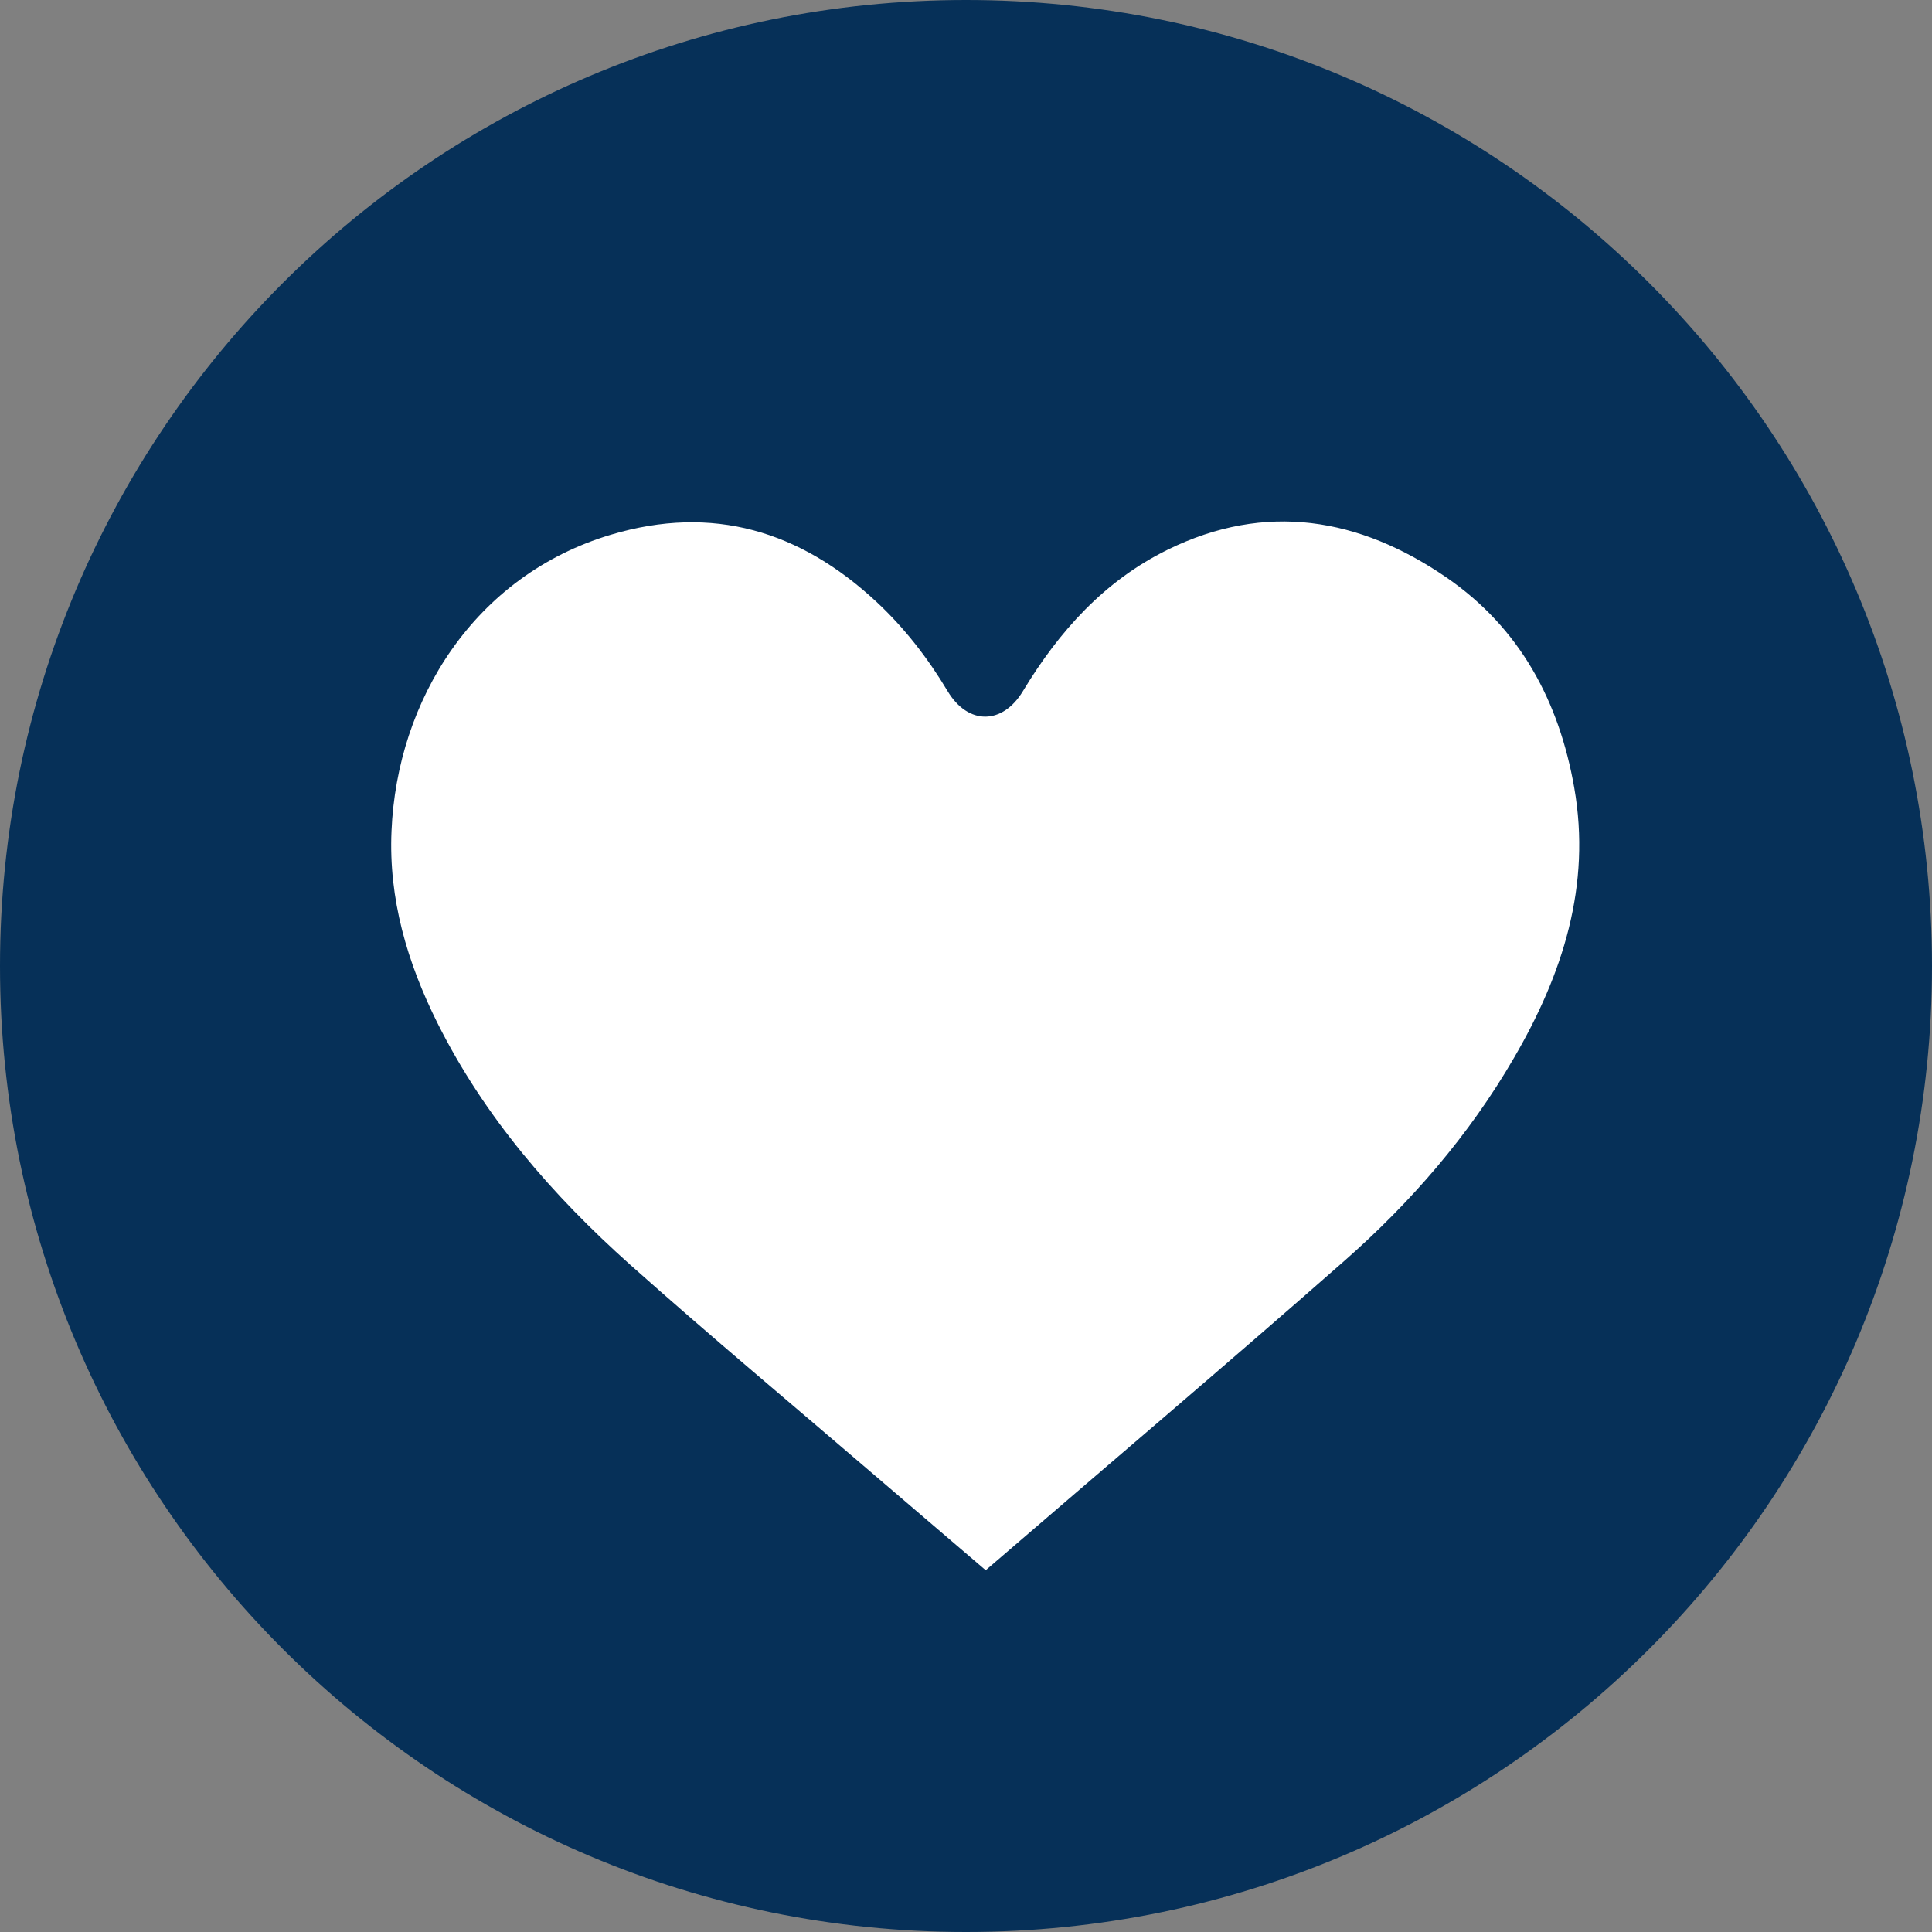
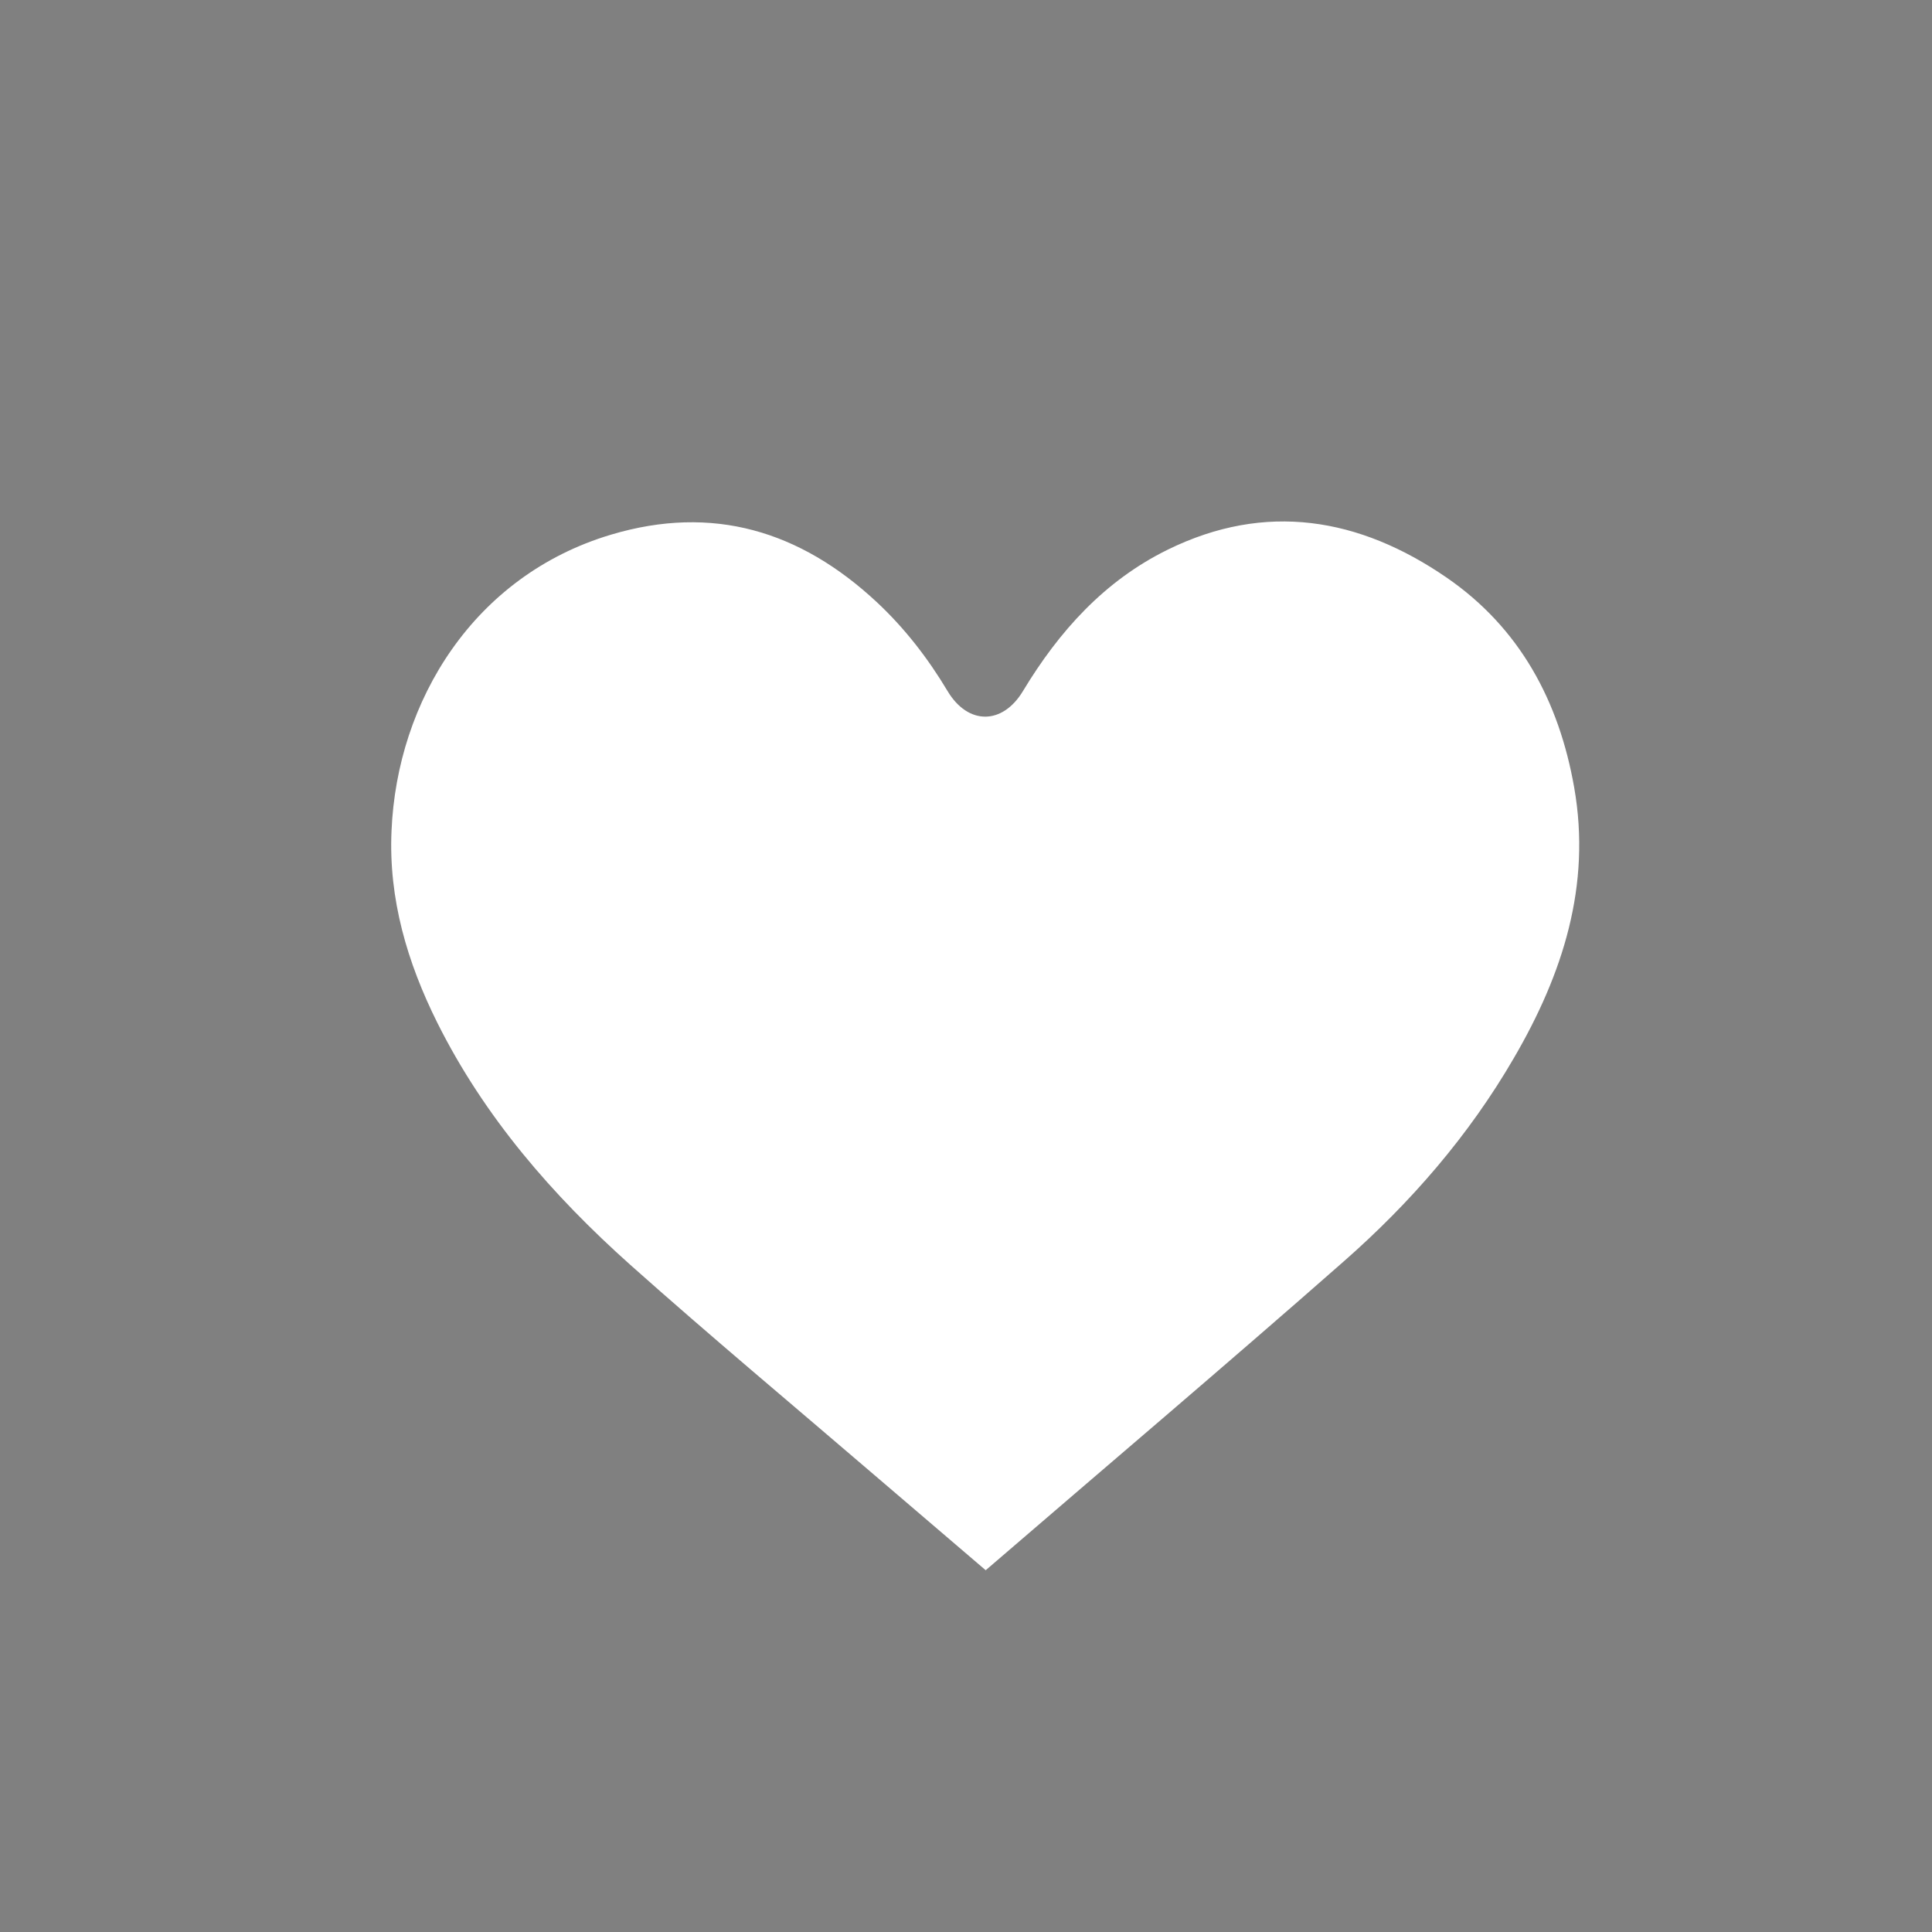
<svg xmlns="http://www.w3.org/2000/svg" version="1.1" id="Layer_1" x="0px" y="0px" viewBox="0 0 102 102" style="enable-background:new 0 0 102 102;" xml:space="preserve">
  <rect x="0" y="0" width="102" height="102" fill="#808080" stroke="none" />
  <style type="text/css">
	.st0{fill-rule:evenodd;clip-rule:evenodd;fill:#FFFFFF;}
	.st1{fill:#063058;}
	.st2{fill:#FFFFFF;}
</style>
  <g>
-     <path class="st0" d="M52.13,33.99c0.67-0.62,1.48-1.3,2.22-2.04c2.59-2.58,5.64-4.32,9.28-4.81c5.61-0.75,10.13,1.17,13.49,5.75   c1.74,2.37,2.81,5.02,3.07,7.97c0.21,2.42-0.13,4.78-0.88,7.08c-1.07,3.31-2.81,6.26-4.85,9.05c-2.84,3.85-6.18,7.24-9.73,10.42   c-3.92,3.51-8.1,6.71-12.36,9.79c-0.14,0.1-0.24,0.18-0.43,0.04c-5.58-4.06-11.04-8.28-15.94-13.17c-2.9-2.9-5.6-5.97-7.82-9.44   c-1.72-2.7-3.14-5.55-3.77-8.71c-1.3-6.5,0.64-11.92,5.71-16.13c2.84-2.35,6.25-3.13,9.9-2.74c3.9,0.42,7.15,2.17,9.9,4.91   C50.66,32.7,51.46,33.38,52.13,33.99z" />
-   </g>
-   <path class="st1" d="M102,51c0,28.17-22.83,51-51,51C22.83,102,0,79.17,0,51C0,22.83,22.83,0,51,0C79.17,0,102,22.83,102,51" />
+     </g>
  <path class="st2" d="M52.04,82.9c-2-1.71-3.94-3.37-5.87-5.02c-4.3-3.69-8.66-7.33-12.89-11.1c-4.11-3.67-7.7-7.8-10.19-12.78  c-1.59-3.19-2.58-6.54-2.42-10.13c0.29-6.89,4.36-13.48,11.58-15.64c5.38-1.61,10-0.2,14.03,3.55c1.48,1.38,2.71,2.97,3.75,4.71  c1.08,1.8,2.9,1.79,3.98-0.01c1.9-3.15,4.3-5.82,7.64-7.46c5.17-2.54,10.12-1.69,14.72,1.47c3.87,2.66,5.94,6.53,6.74,11.09  c0.91,5.18-0.61,9.86-3.18,14.27c-2.37,4.09-5.45,7.64-8.98,10.74C64.72,72.07,58.39,77.43,52.04,82.9" />
</svg>